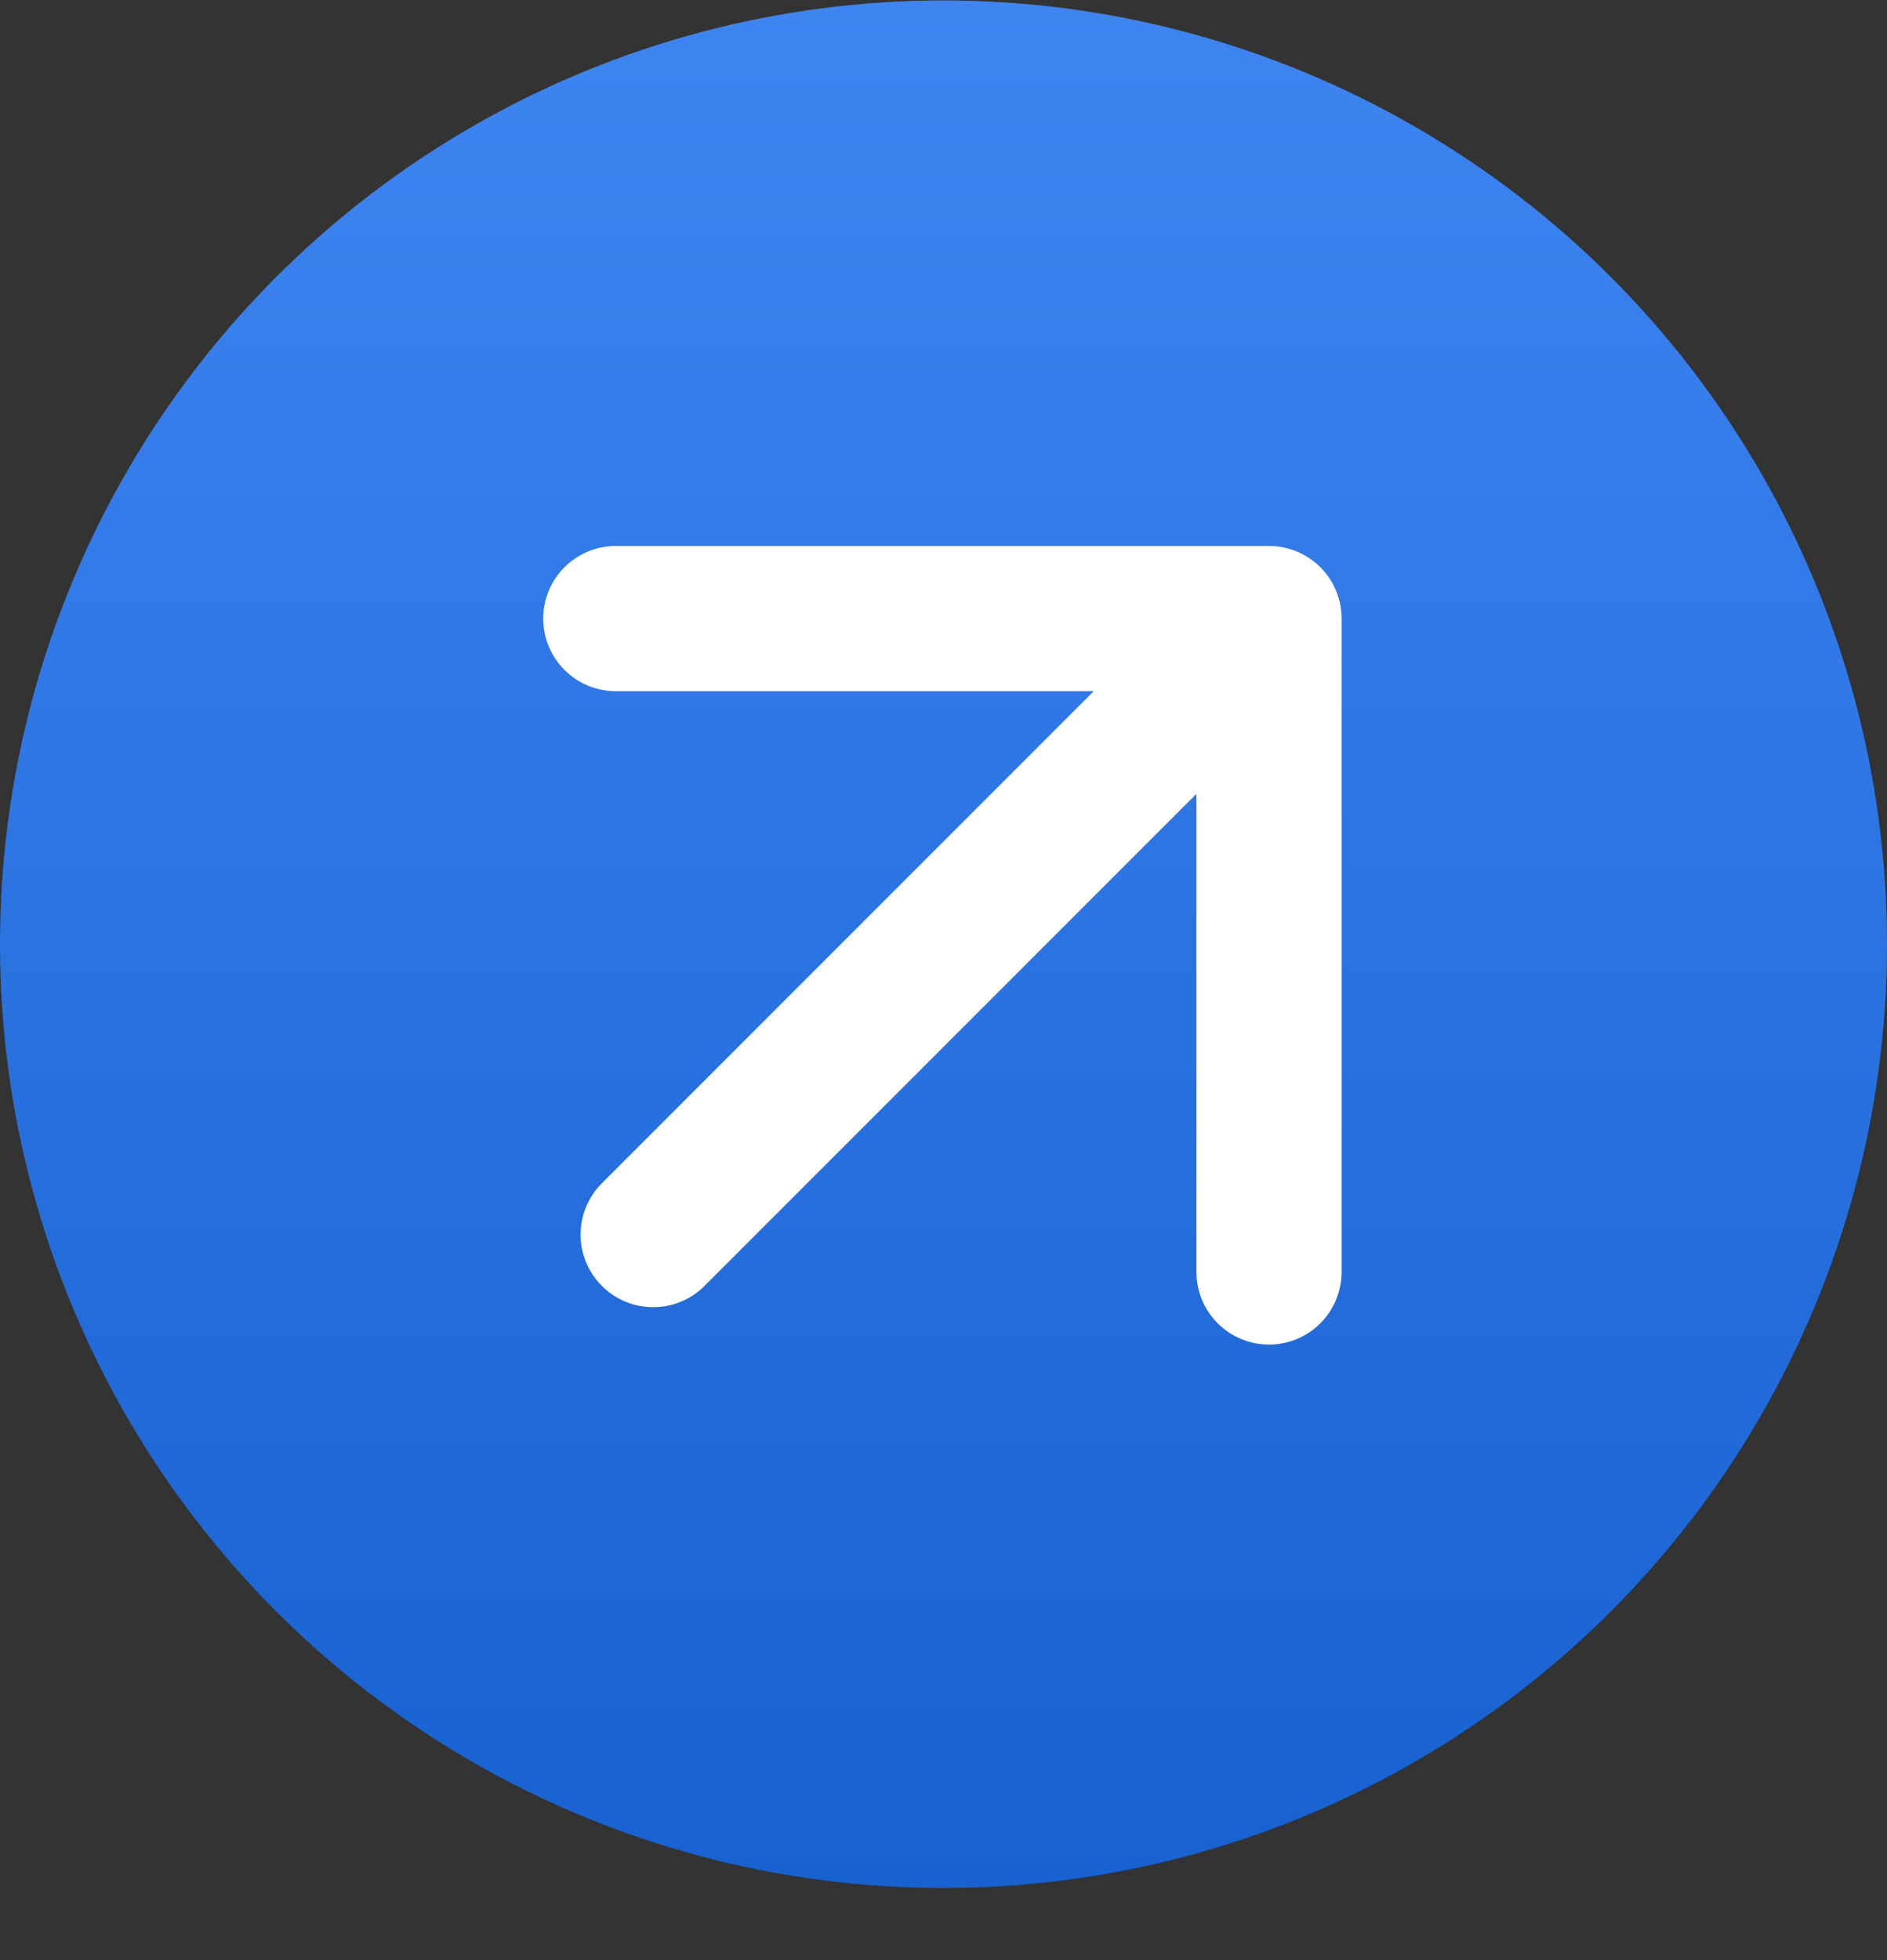
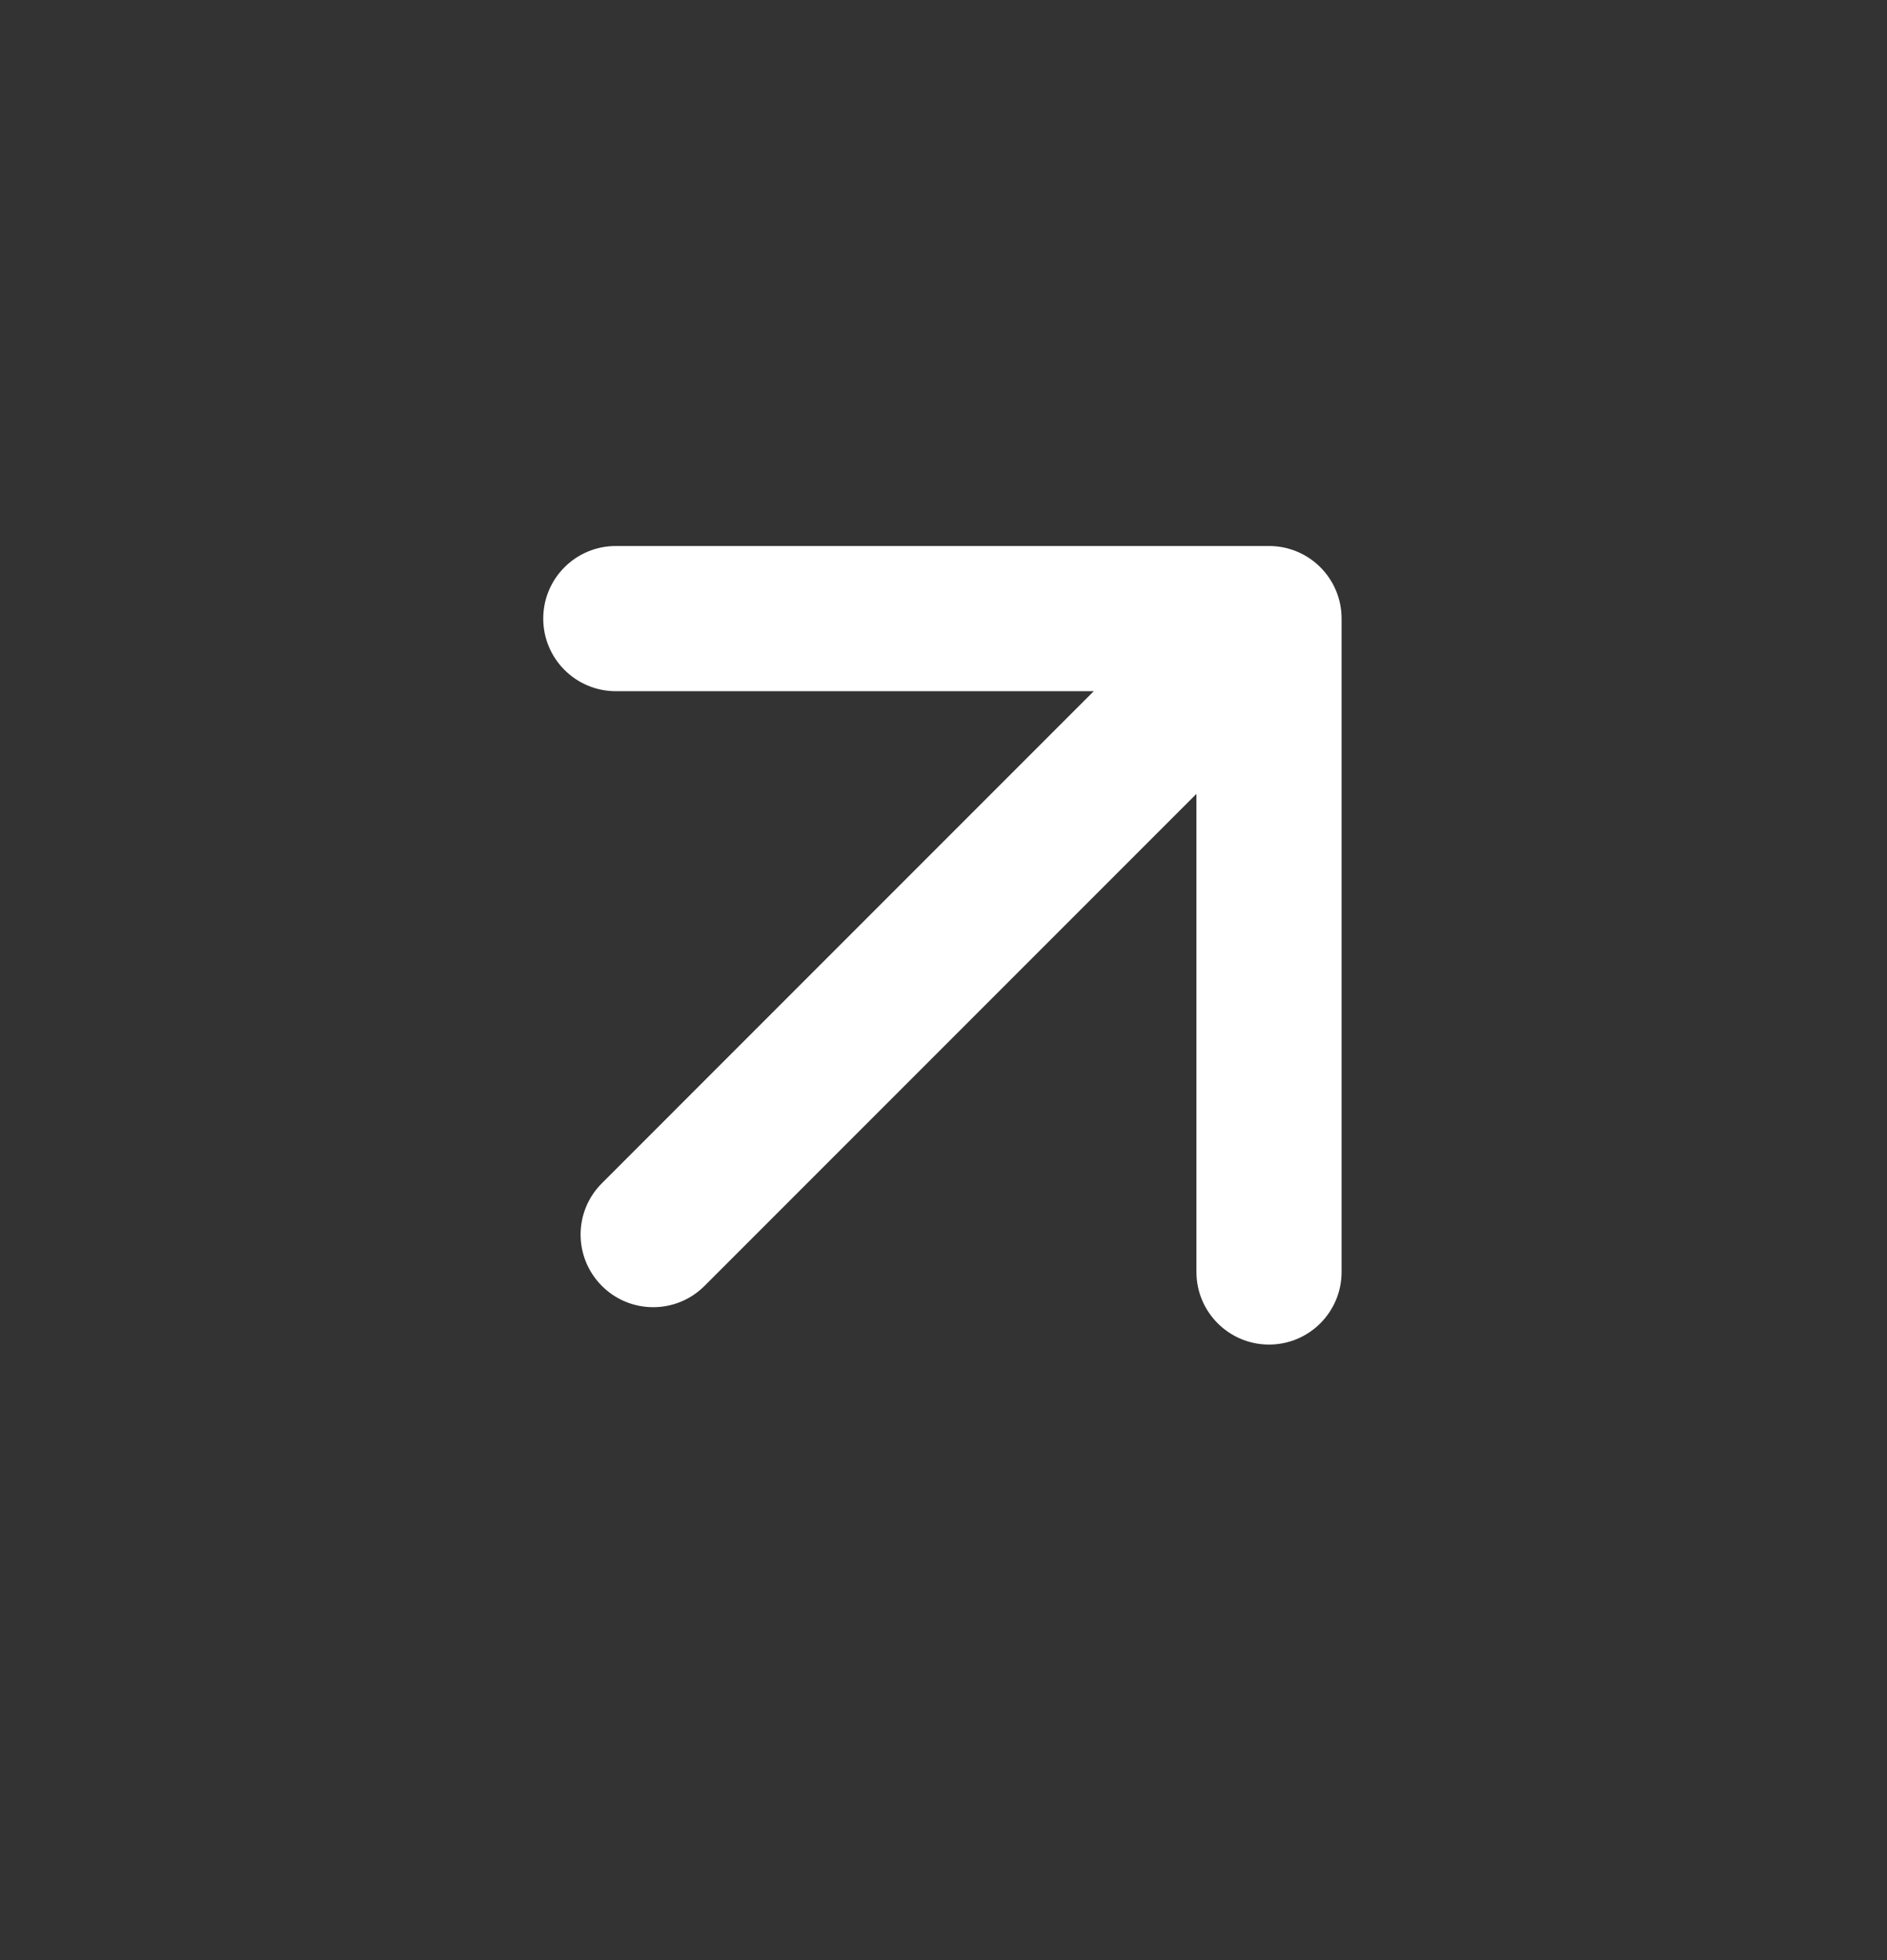
<svg xmlns="http://www.w3.org/2000/svg" width="26" height="27" viewBox="0 0 26 27" fill="none">
  <rect x="0" y="0" width="26" height="27" fill="#333333" stroke="none" />
-   <circle cx="13" cy="13.006" r="13" fill="url(#paint0_linear_669_73)" />
  <path d="M8.293 16.299C7.902 16.689 7.902 17.322 8.293 17.713C8.683 18.104 9.317 18.104 9.707 17.713L8.293 16.299ZM18.485 8.521C18.485 7.968 18.038 7.521 17.485 7.521L8.485 7.521C7.933 7.521 7.485 7.968 7.485 8.521C7.485 9.073 7.933 9.521 8.485 9.521L16.485 9.521L16.485 17.521C16.485 18.073 16.933 18.521 17.485 18.521C18.038 18.521 18.485 18.073 18.485 17.521L18.485 8.521ZM9.707 17.713L18.192 9.228L16.778 7.813L8.293 16.299L9.707 17.713Z" fill="white" />
  <defs>
    <linearGradient id="paint0_linear_669_73" x1="13" y1="0.006" x2="13" y2="26.006" gradientUnits="userSpaceOnUse">
      <stop stop-color="#3E85F2" />
      <stop offset="1" stop-color="#1861D0" />
    </linearGradient>
  </defs>
</svg>